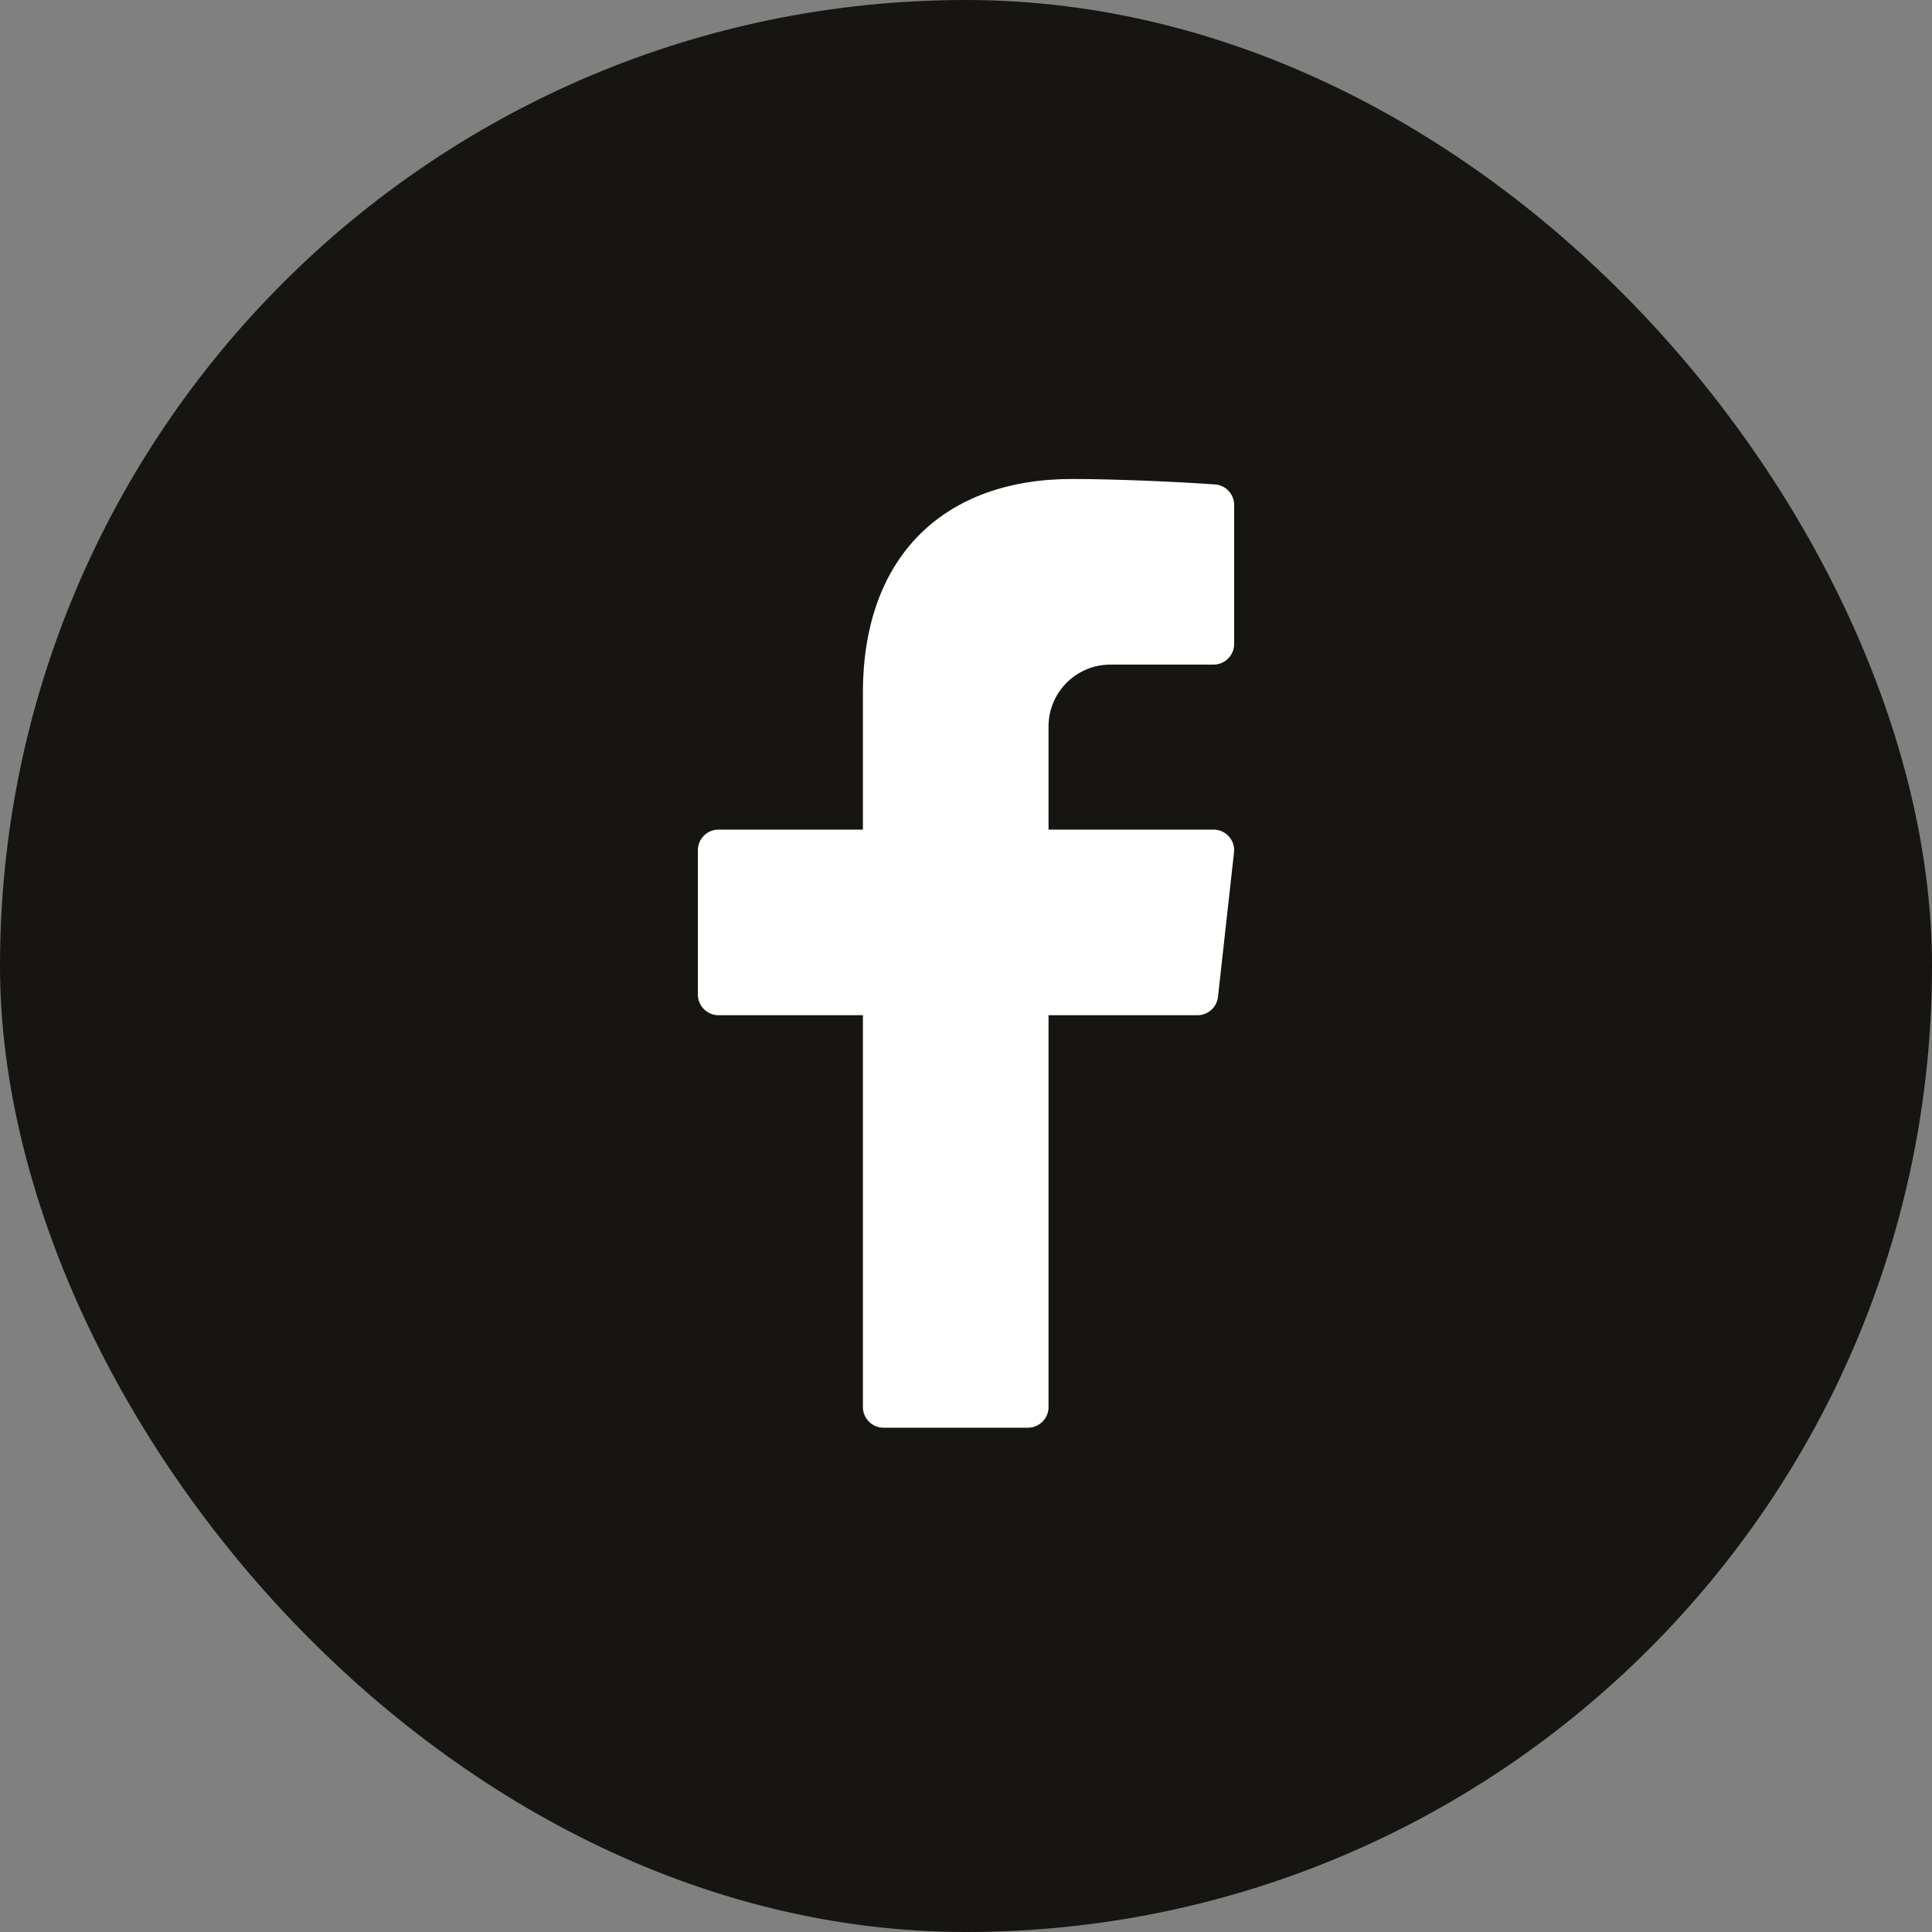
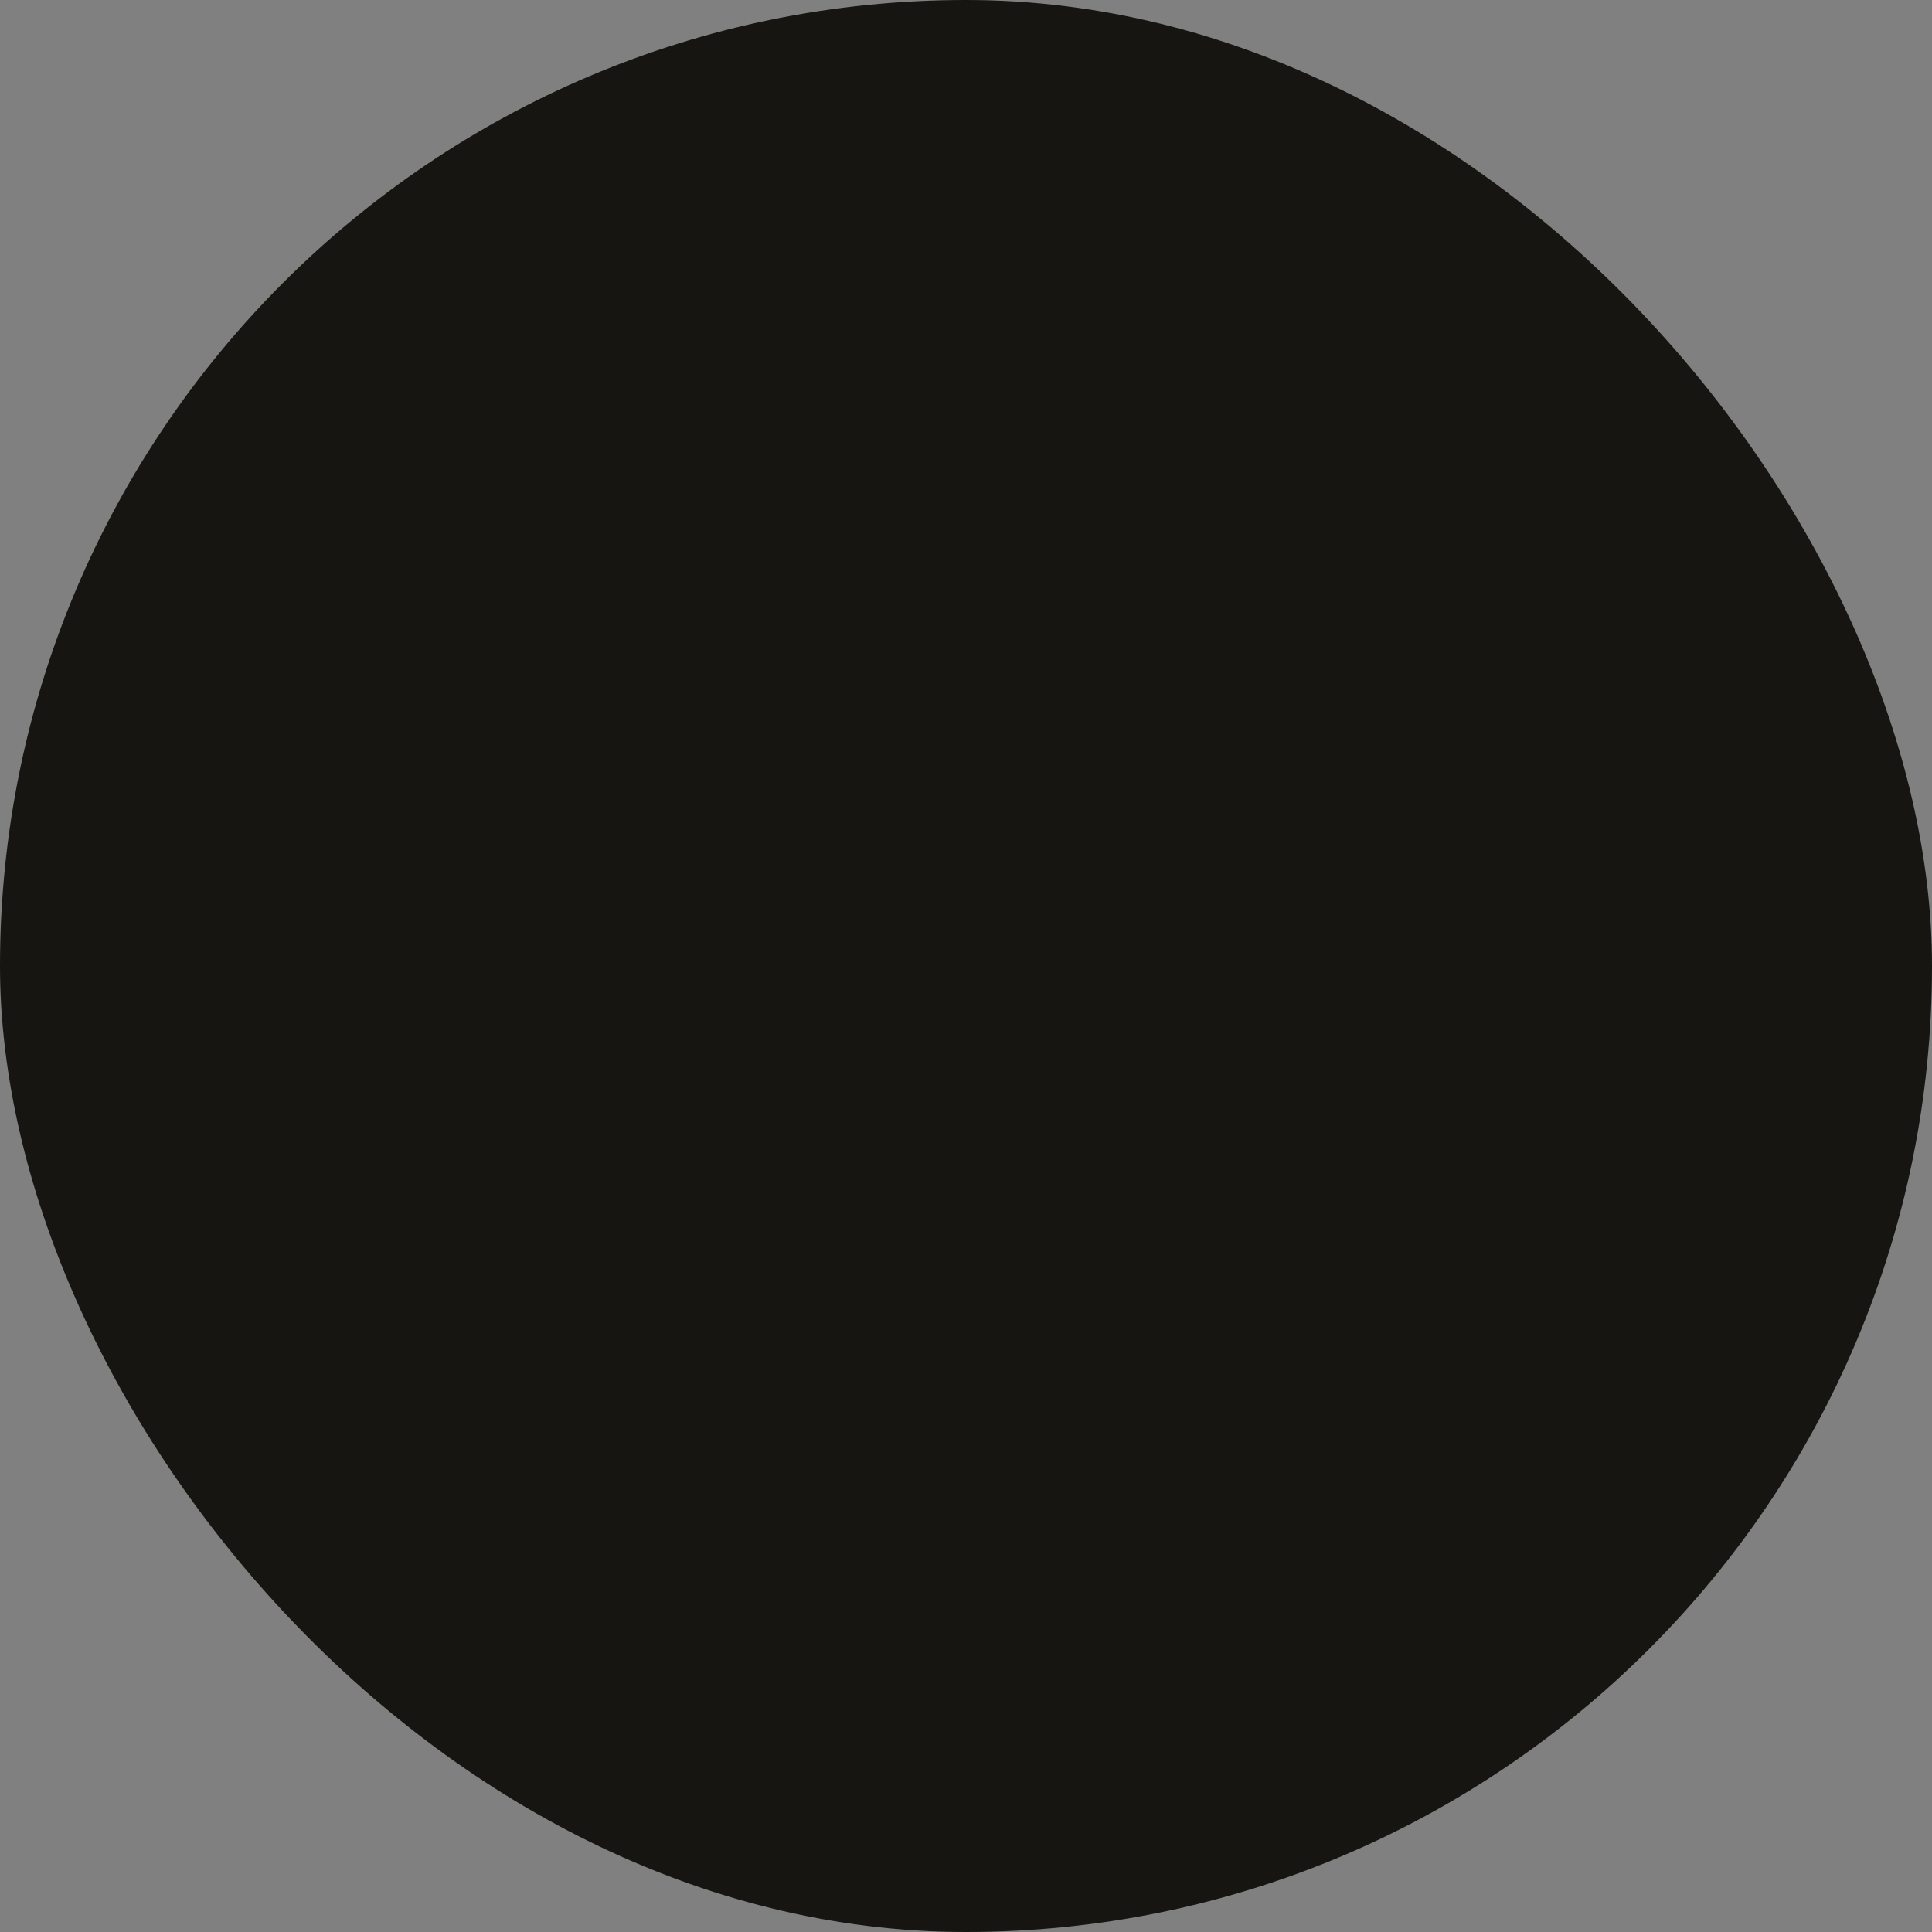
<svg xmlns="http://www.w3.org/2000/svg" width="50" height="50" viewBox="0 0 50 50" fill="none">
  <rect x="0" y="0" width="50" height="50" fill="#808080" stroke="none" />
  <rect width="50" height="50" rx="25" fill="#161511" />
  <g clip-path="url(#clip0_83_174)">
-     <path d="M28.737 17.2H31.406C31.701 17.2 31.94 16.96 31.94 16.666V13.07C31.94 12.79 31.724 12.557 31.446 12.537C30.597 12.477 28.938 12.396 27.745 12.396C24.467 12.396 22.332 14.36 22.332 17.93V21.47H18.595C18.301 21.47 18.061 21.709 18.061 22.003V25.74C18.061 26.035 18.301 26.274 18.595 26.274H22.332V36.415C22.332 36.71 22.571 36.949 22.866 36.949H26.602C26.896 36.949 27.136 36.71 27.136 36.415V26.274H30.991C31.263 26.274 31.491 26.069 31.521 25.799L31.936 22.062C31.972 21.746 31.724 21.47 31.406 21.47H27.136V18.801C27.136 17.916 27.852 17.2 28.737 17.2Z" fill="white" />
-   </g>
+     </g>
  <defs>
    <clipPath id="clip0_83_174">
      <rect width="24.554" height="24.554" fill="white" transform="translate(12.723 12.396)" />
    </clipPath>
  </defs>
</svg>